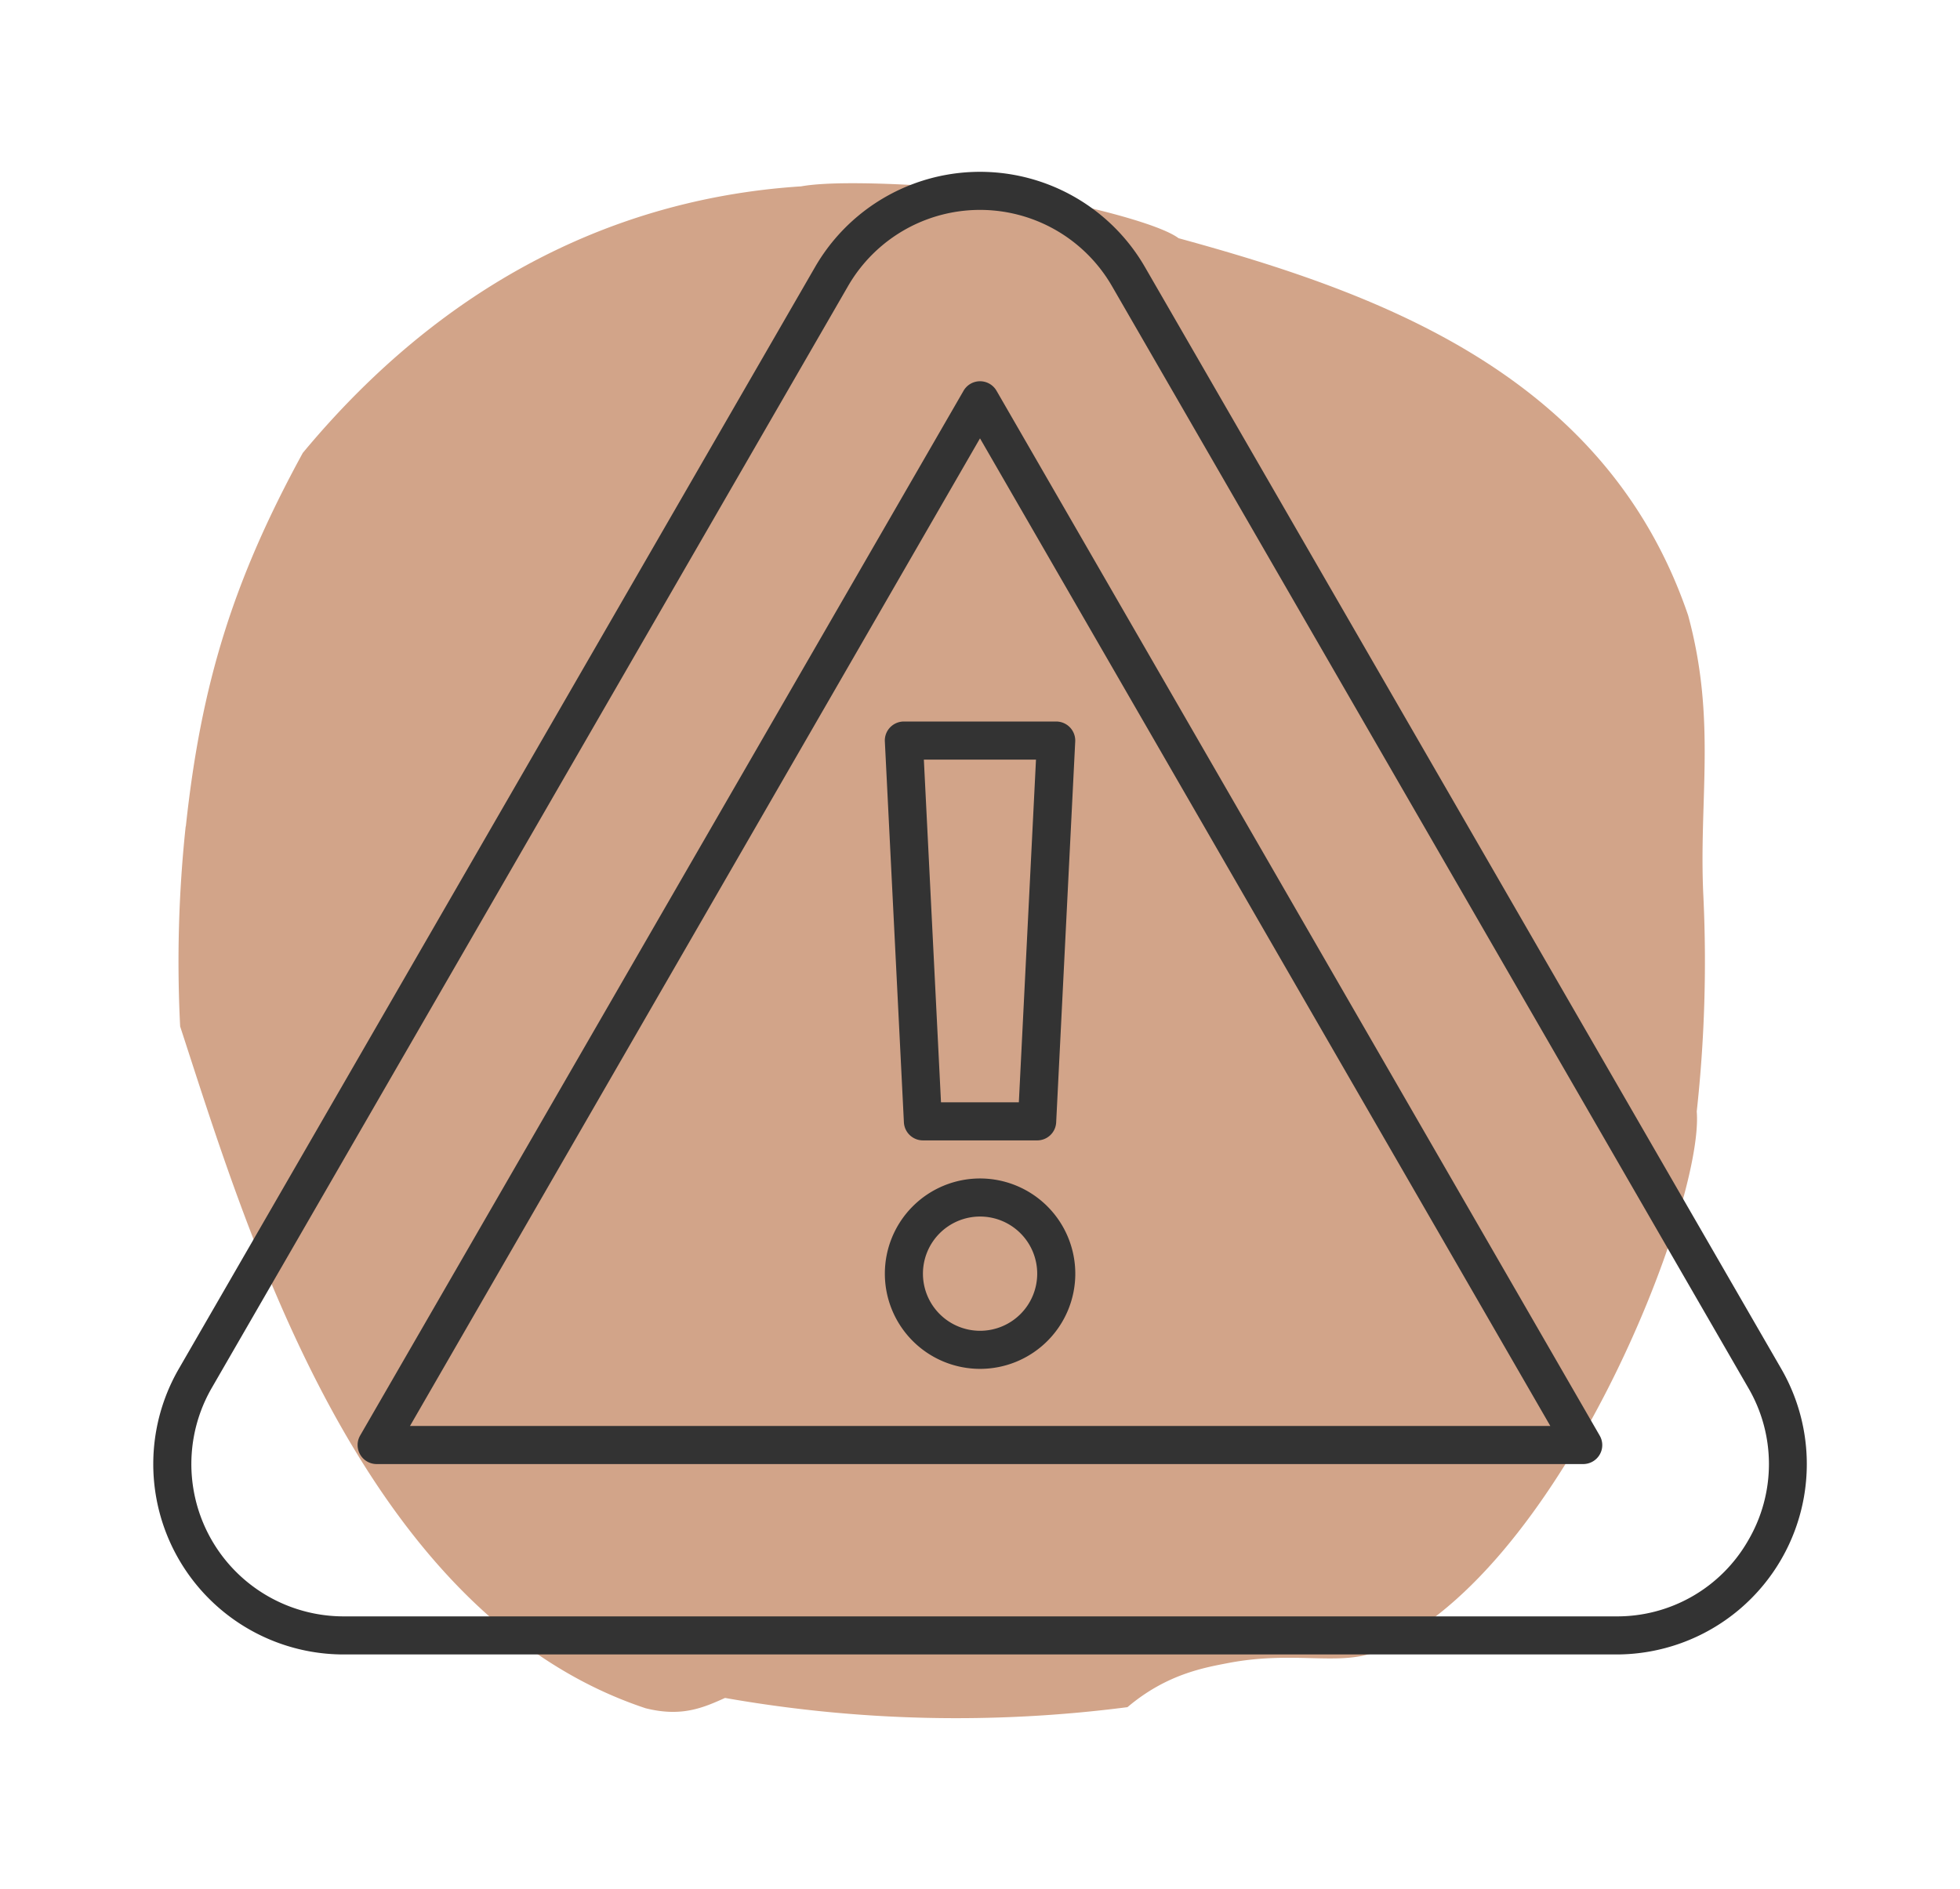
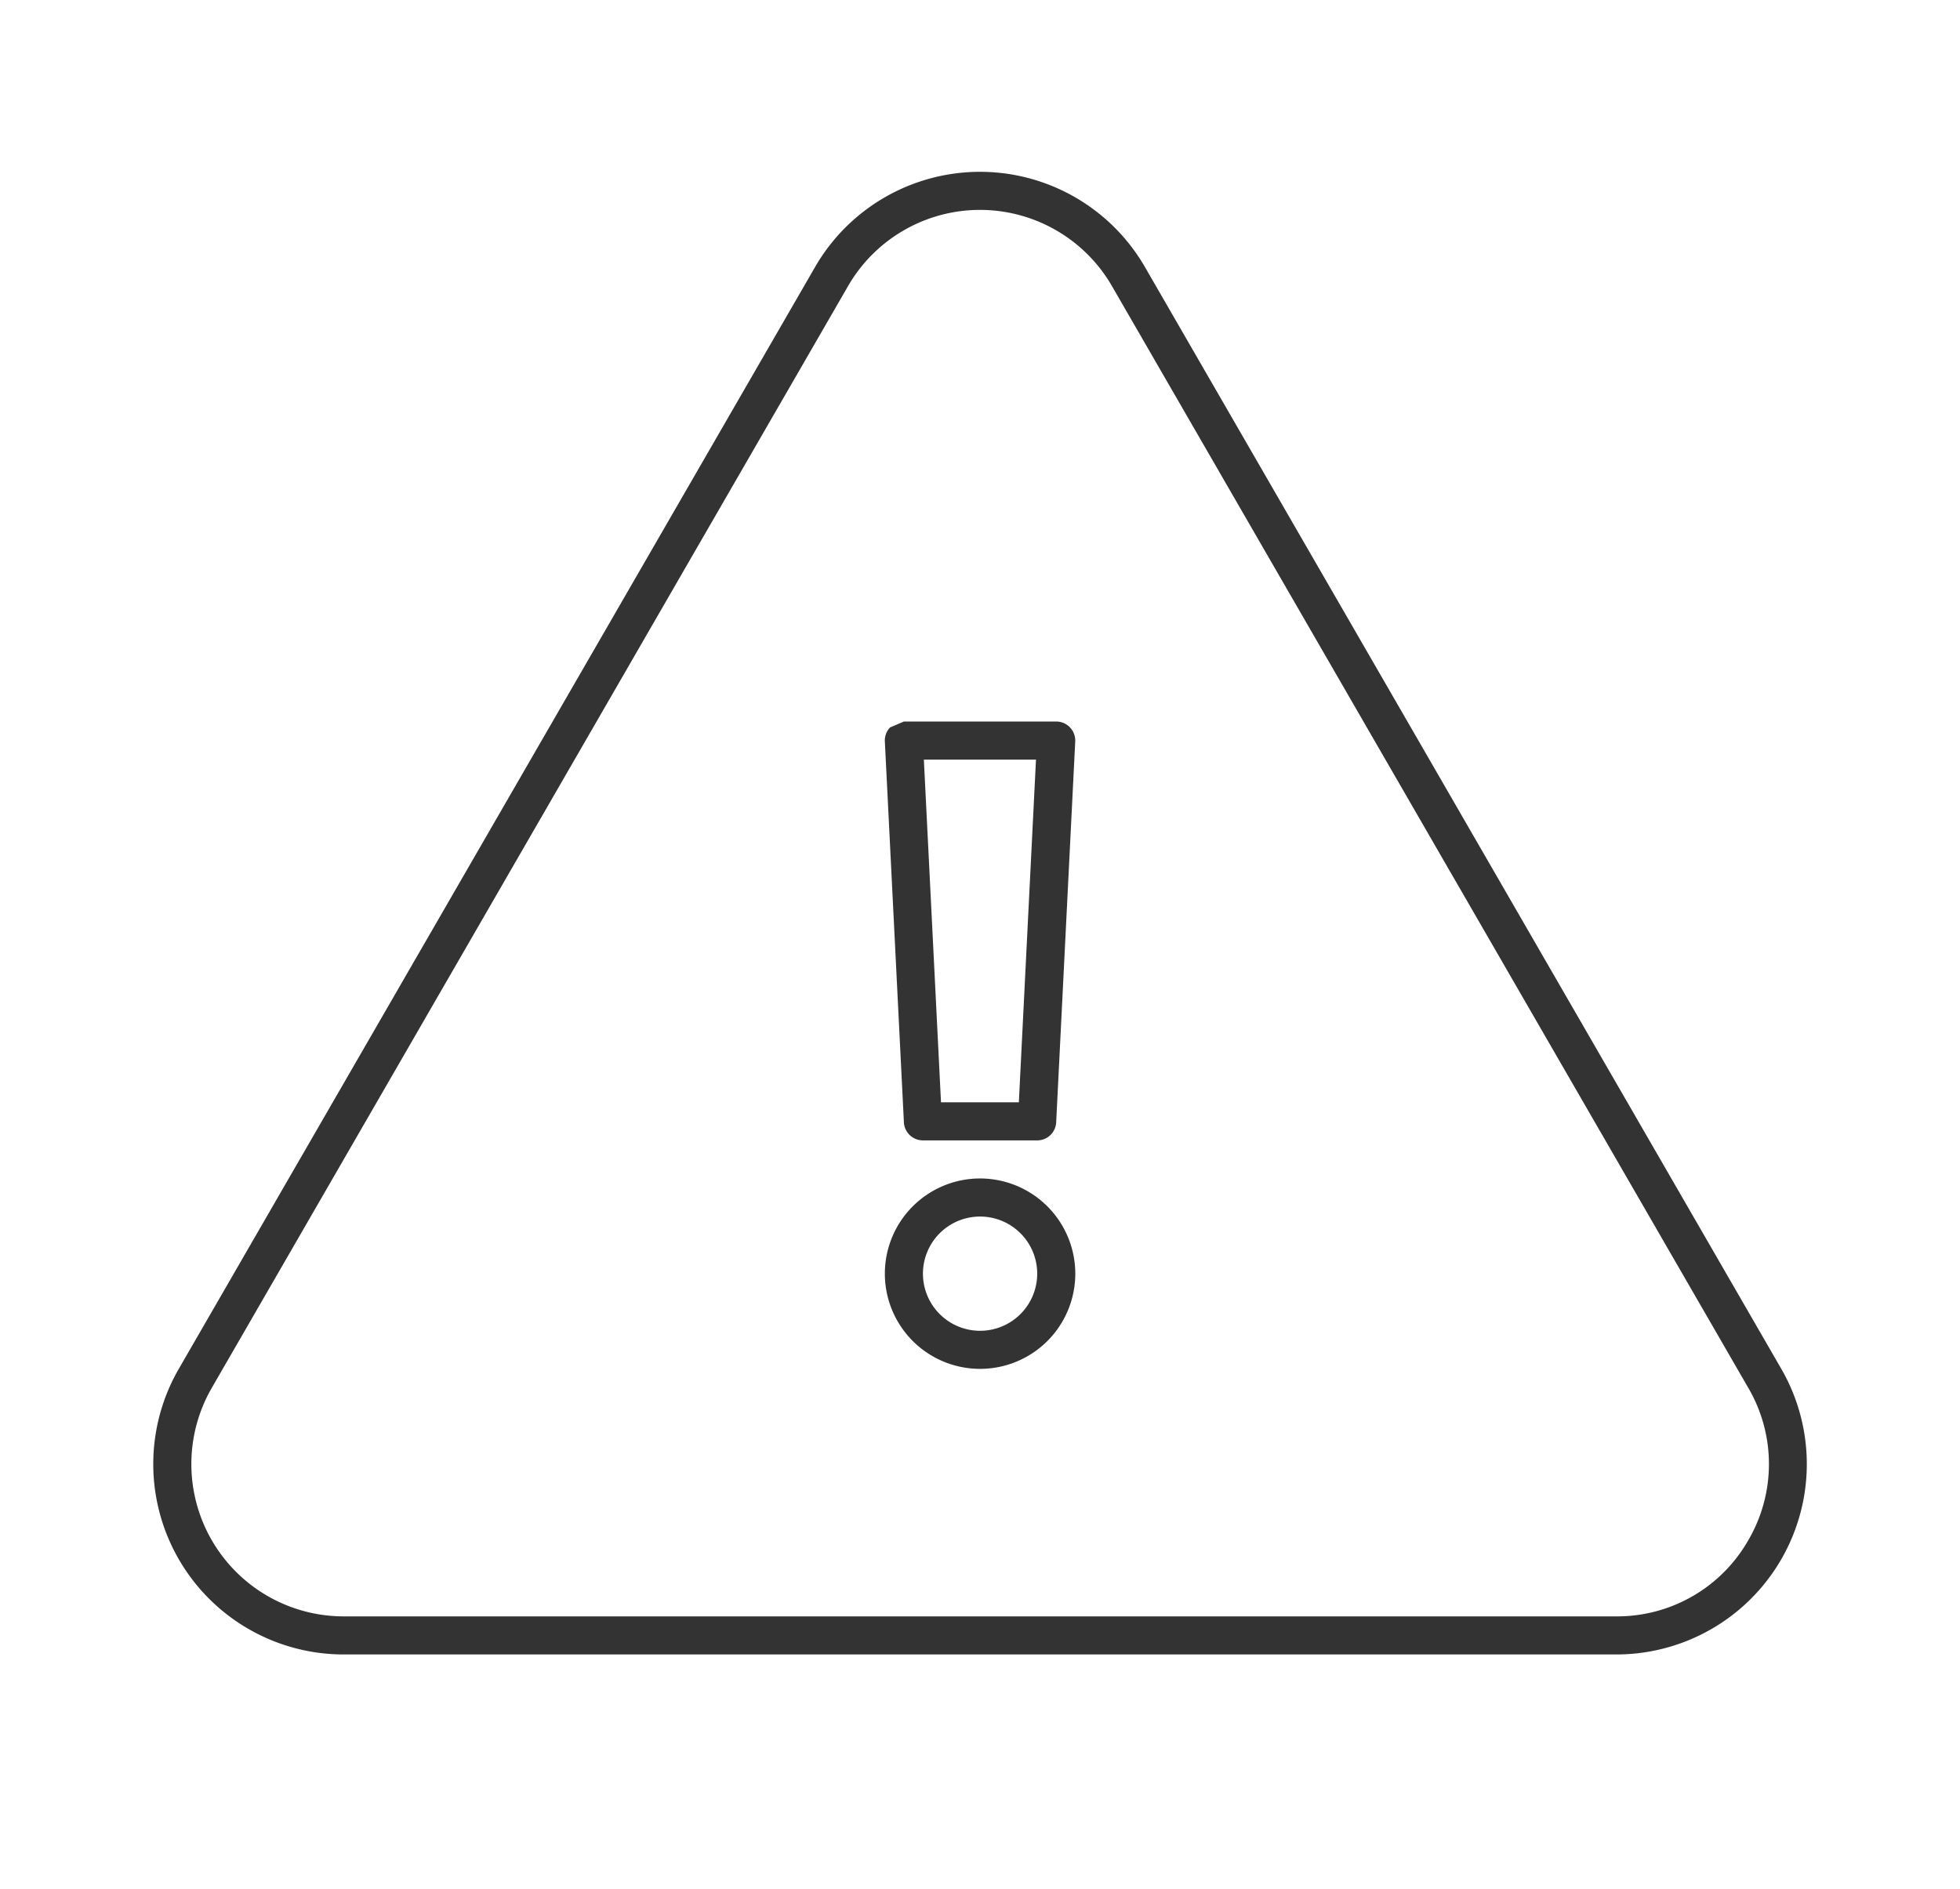
<svg xmlns="http://www.w3.org/2000/svg" id="Layer_1" data-name="Layer 1" viewBox="0 0 257.3 248.08">
  <defs>
    <style>.cls-1{fill:#d2a489;}.cls-2{fill:#333;}</style>
  </defs>
-   <path class="cls-1" d="M24.4,108.47c2-18.57,6.15-32.18,15.35-49,21.69-26.13,46.28-33.77,65.42-35,6.23-1.13,23.59.39,25.22.7,3.14-.21,20.77,3.44,24.33,6.11,25.9,7.1,56.07,17.72,66.89,49.52,3.74,13.77,1.38,24.18,2,36.85a181,181,0,0,1-.87,28.3c1,12-18.12,61.82-42.72,71.16-4.76,1.52-10.4-.3-18.6,1.22-3.24.63-8.21,1.43-13.41,5.83a175,175,0,0,1-52.83-1.21c-2.93,1.32-5.75,2.53-10.44,1.35-37.63-12.51-52.51-63.29-61.09-89.52a167.72,167.72,0,0,1,.72-26.22" />
  <path class="cls-2" d="M150.3,35.06a25,25,0,0,0-43.3,0L23.47,179.74a25,25,0,0,0,21.65,37.5H212.18a25,25,0,0,0,21.66-37.5Zm79.21,167.18a19.81,19.81,0,0,1-17.33,10H45.12a20,20,0,0,1-17.32-30L111.33,37.56a20,20,0,0,1,34.64,0l83.54,144.68A19.82,19.82,0,0,1,229.51,202.24Z" />
-   <path class="cls-2" d="M130.82,51.31a2.5,2.5,0,0,0-4.33,0L47.28,188.49a2.5,2.5,0,0,0,2.17,3.75h158.4A2.51,2.51,0,0,0,210,191a2.48,2.48,0,0,0,0-2.5Zm-77,135.93L128.65,57.56l74.87,129.68Z" />
-   <path class="cls-2" d="M116.84,95.52a2.47,2.47,0,0,0-.68,1.85l2.5,50a2.5,2.5,0,0,0,2.5,2.37h15a2.49,2.49,0,0,0,2.49-2.37l2.5-50a2.5,2.5,0,0,0-2.49-2.63h-20A2.51,2.51,0,0,0,116.84,95.52ZM136,99.74l-2.25,45H123.53l-2.25-45Z" />
+   <path class="cls-2" d="M116.84,95.52a2.47,2.47,0,0,0-.68,1.85l2.5,50a2.5,2.5,0,0,0,2.5,2.37h15a2.49,2.49,0,0,0,2.49-2.37l2.5-50a2.5,2.5,0,0,0-2.49-2.63h-20ZM136,99.74l-2.25,45H123.53l-2.25-45Z" />
  <path class="cls-2" d="M128.66,154.74a12.5,12.5,0,1,0,12.5,12.5A12.51,12.51,0,0,0,128.66,154.74Zm0,20a7.5,7.5,0,1,1,7.5-7.5A7.5,7.5,0,0,1,128.66,174.74Z" />
</svg>